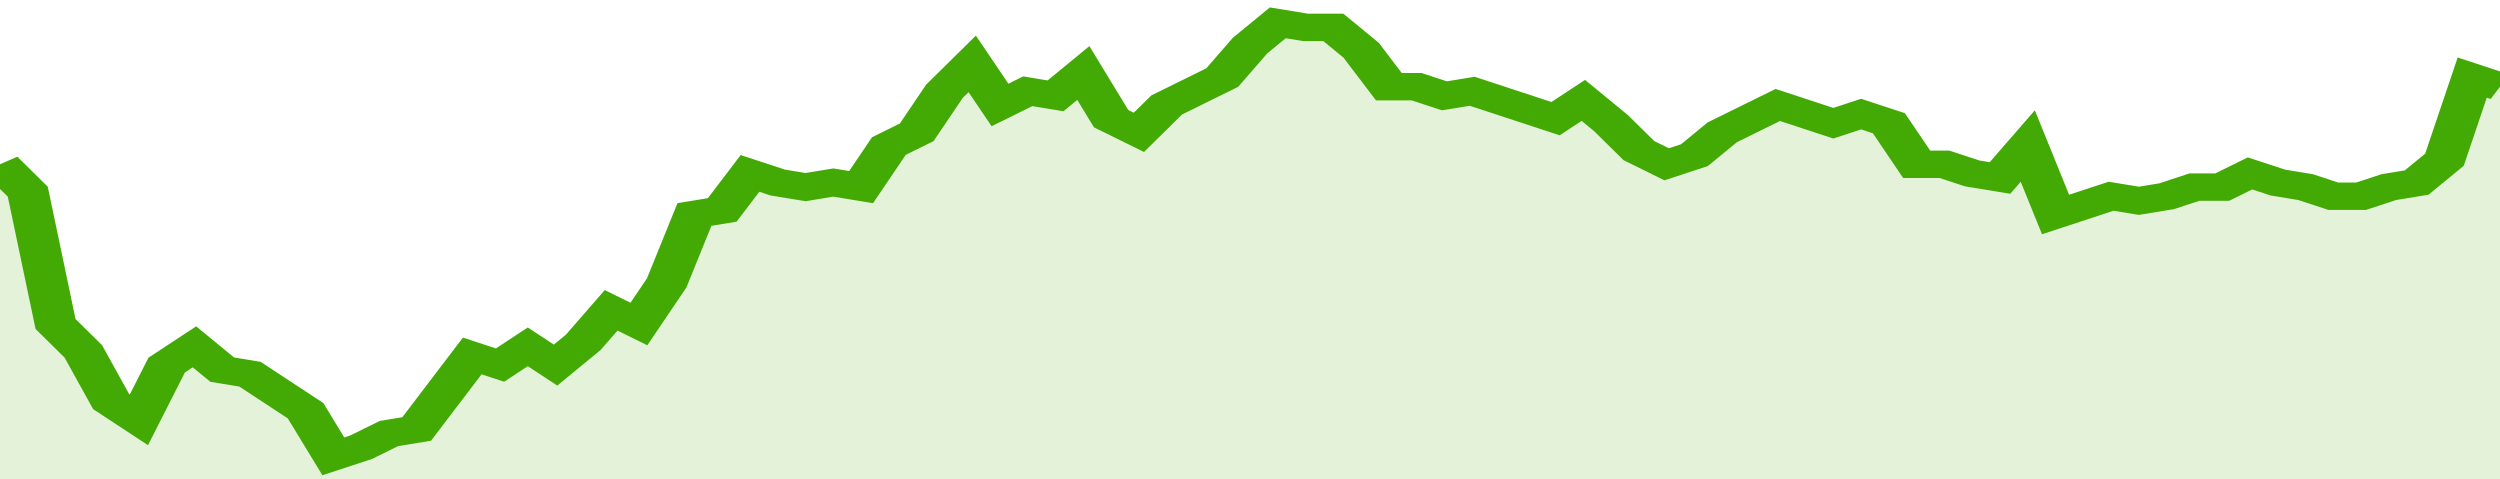
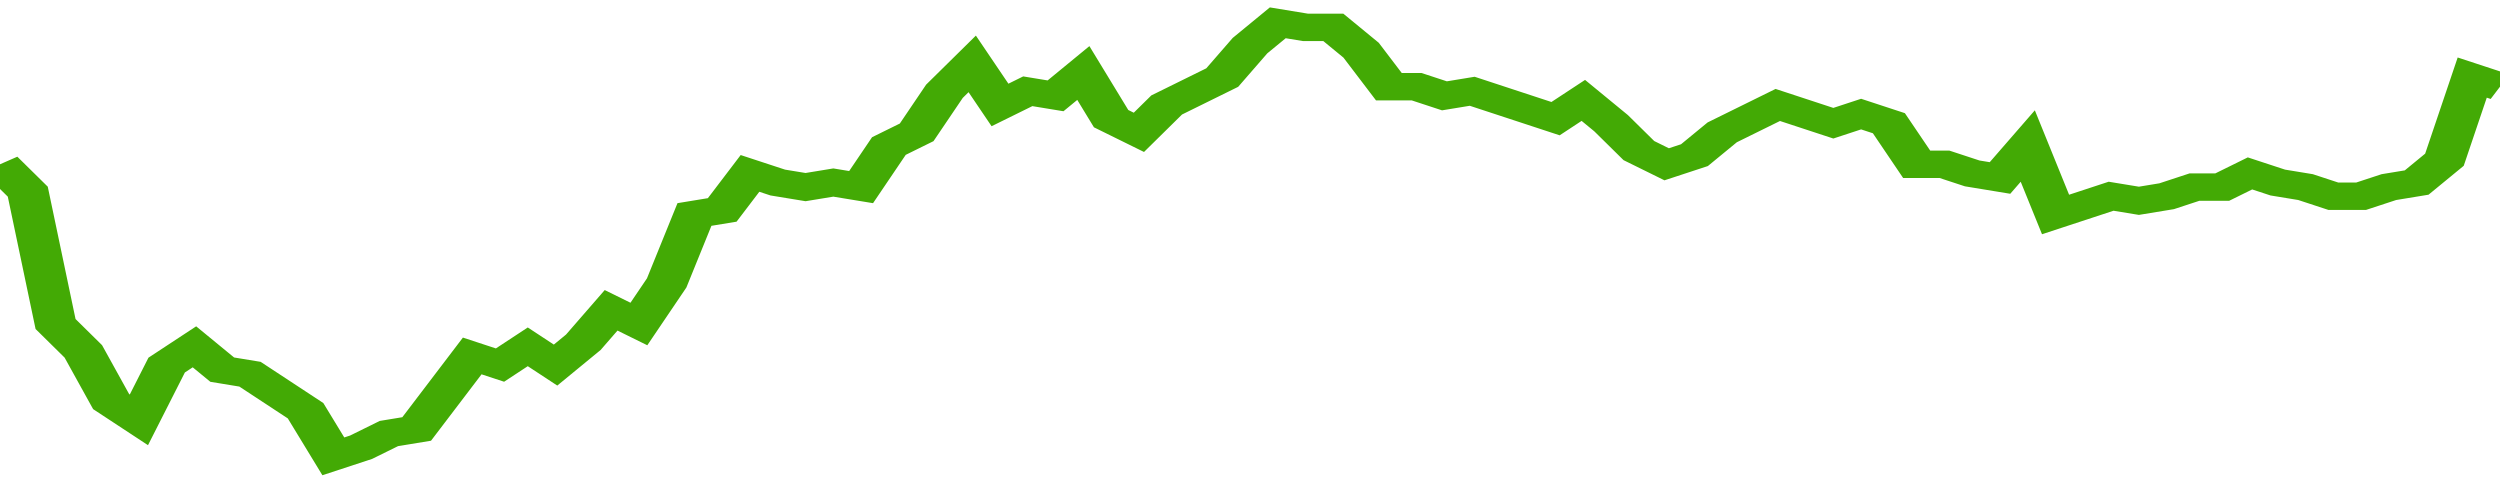
<svg xmlns="http://www.w3.org/2000/svg" viewBox="0 0 360 105" width="120" height="23" preserveAspectRatio="none">
  <polyline fill="none" stroke="#43AA05" stroke-width="6" points="0, 36 4, 42 8, 71 12, 77 16, 88 20, 92 24, 80 28, 76 32, 81 36, 82 40, 86 44, 90 48, 100 52, 98 56, 95 60, 94 64, 86 68, 78 72, 80 76, 76 80, 80 84, 75 88, 68 92, 71 96, 62 100, 47 104, 46 108, 38 112, 40 116, 41 120, 40 124, 41 128, 32 132, 29 136, 20 140, 14 144, 23 148, 20 152, 21 156, 16 160, 26 164, 29 168, 23 172, 20 176, 17 180, 10 184, 5 188, 6 192, 6 196, 11 200, 19 204, 19 208, 21 212, 20 216, 22 220, 24 224, 26 228, 22 232, 27 236, 33 240, 36 244, 34 248, 29 252, 26 256, 23 260, 25 264, 27 268, 25 272, 27 276, 36 280, 36 284, 38 288, 39 292, 32 296, 47 300, 45 304, 43 308, 44 312, 43 316, 41 320, 41 324, 38 328, 40 332, 41 336, 43 340, 43 344, 41 348, 40 352, 35 356, 17 360, 19 360, 19 "> </polyline>
-   <polygon fill="#43AA05" opacity="0.15" points="0, 105 0, 36 4, 42 8, 71 12, 77 16, 88 20, 92 24, 80 28, 76 32, 81 36, 82 40, 86 44, 90 48, 100 52, 98 56, 95 60, 94 64, 86 68, 78 72, 80 76, 76 80, 80 84, 75 88, 68 92, 71 96, 62 100, 47 104, 46 108, 38 112, 40 116, 41 120, 40 124, 41 128, 32 132, 29 136, 20 140, 14 144, 23 148, 20 152, 21 156, 16 160, 26 164, 29 168, 23 172, 20 176, 17 180, 10 184, 5 188, 6 192, 6 196, 11 200, 19 204, 19 208, 21 212, 20 216, 22 220, 24 224, 26 228, 22 232, 27 236, 33 240, 36 244, 34 248, 29 252, 26 256, 23 260, 25 264, 27 268, 25 272, 27 276, 36 280, 36 284, 38 288, 39 292, 32 296, 47 300, 45 304, 43 308, 44 312, 43 316, 41 320, 41 324, 38 328, 40 332, 41 336, 43 340, 43 344, 41 348, 40 352, 35 356, 17 360, 19 360, 105 " />
</svg>